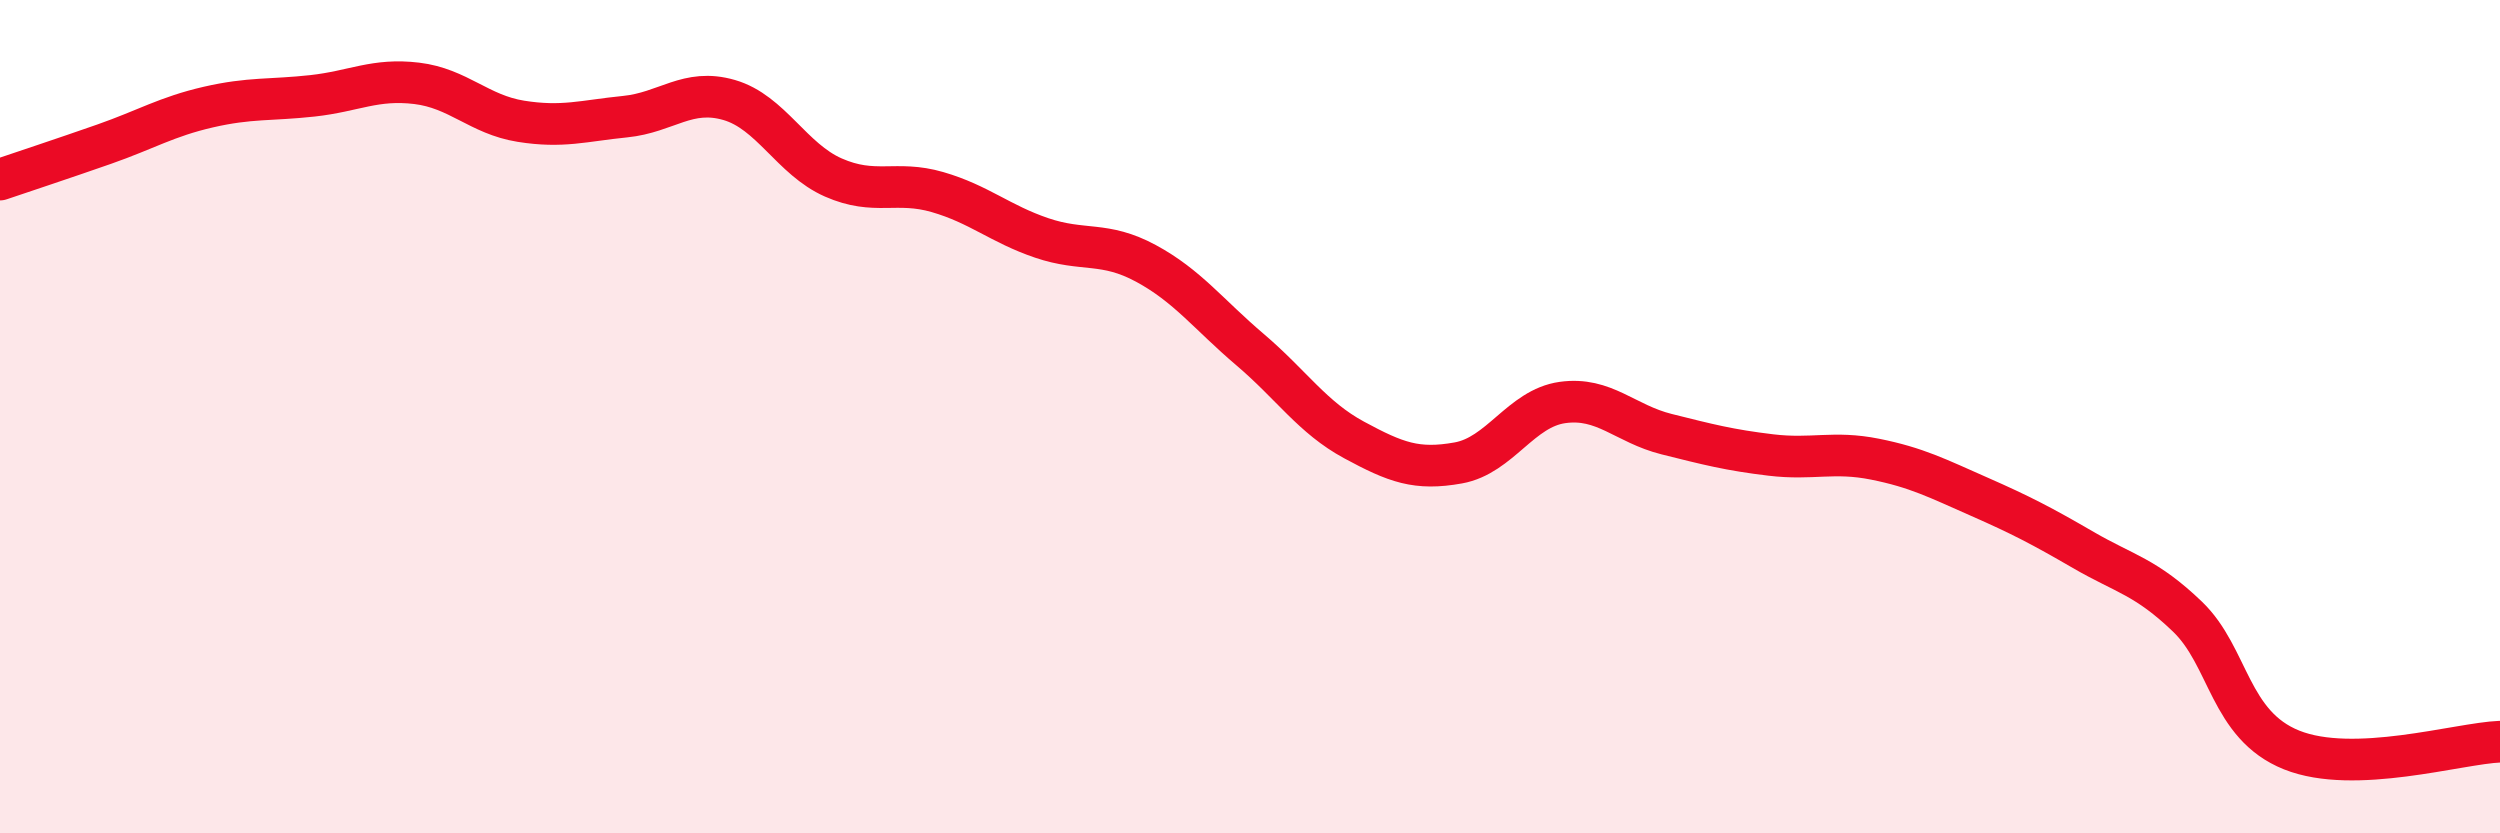
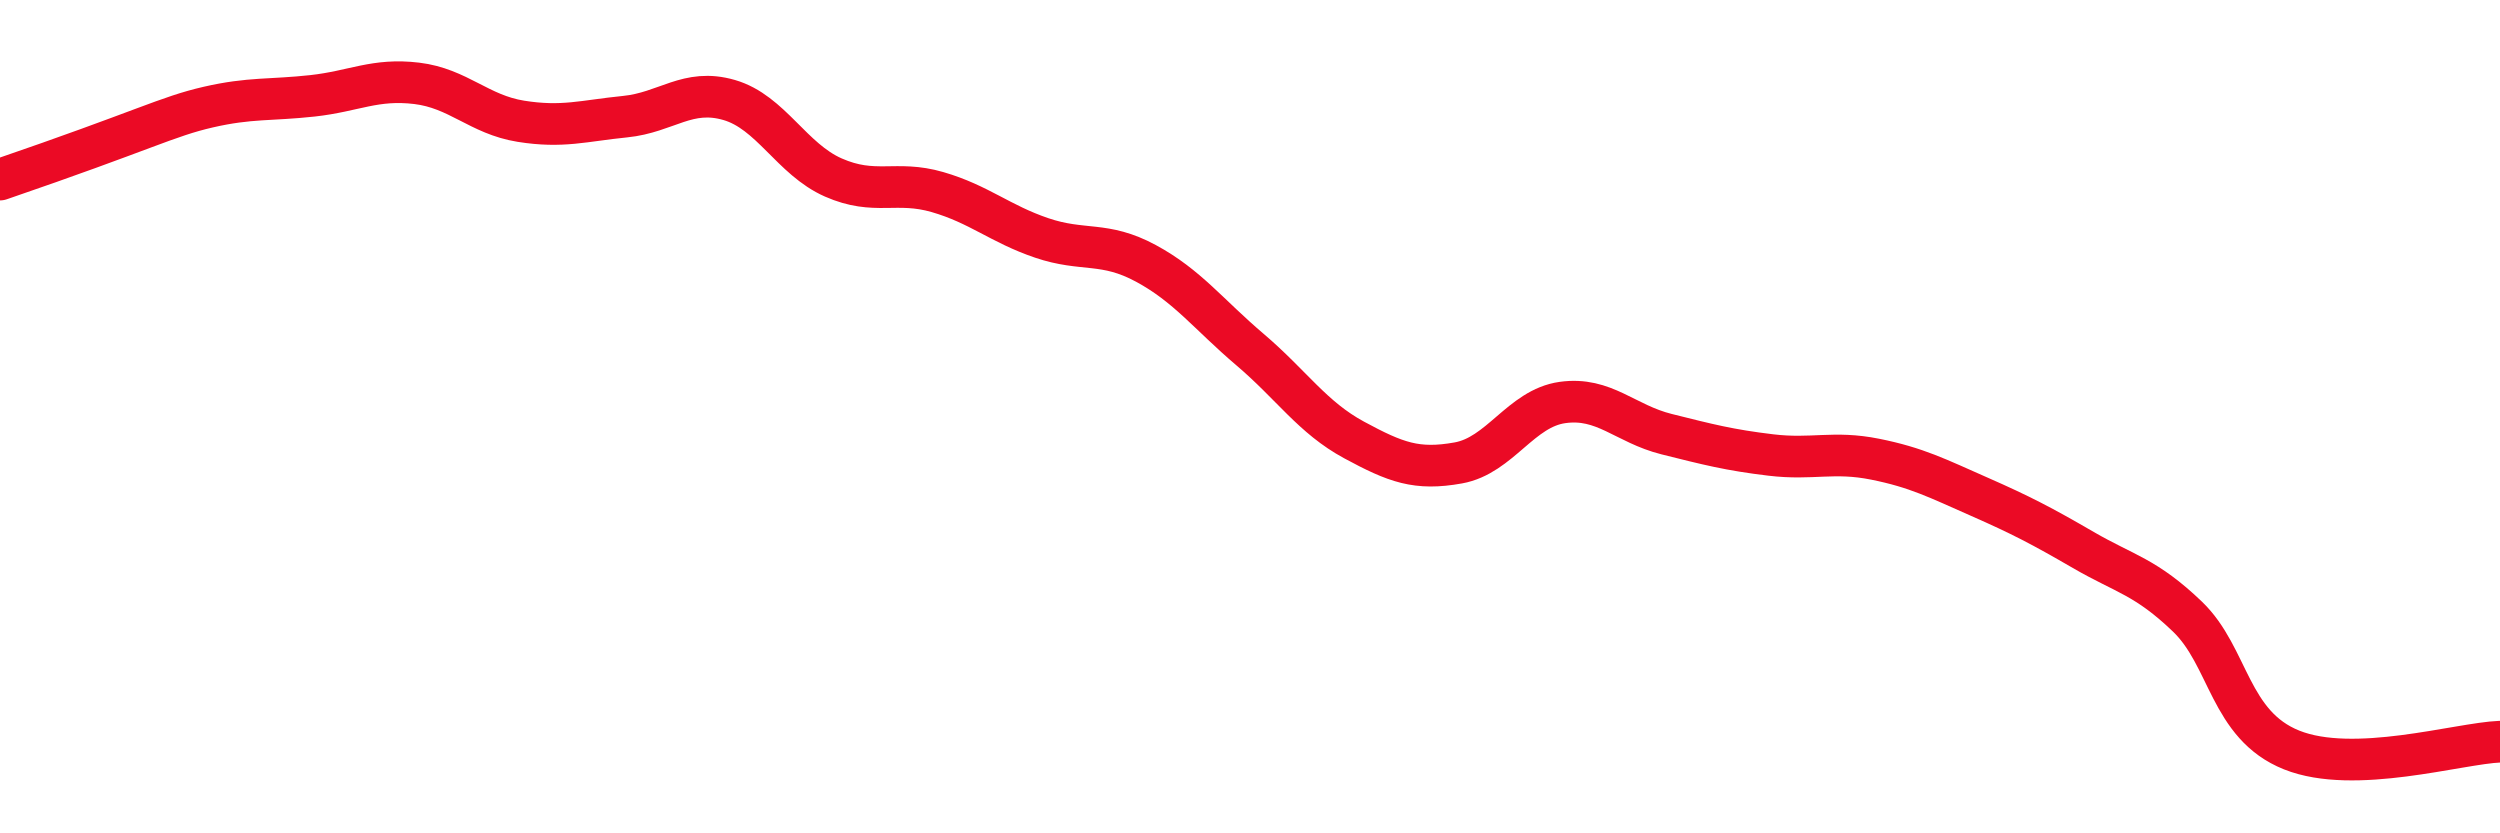
<svg xmlns="http://www.w3.org/2000/svg" width="60" height="20" viewBox="0 0 60 20">
-   <path d="M 0,4.31 C 0.5,4.14 1.5,3.81 2.5,3.46 C 3.5,3.11 4,2.8 5,2.57 C 6,2.34 6.5,2.41 7.5,2.3 C 8.5,2.19 9,1.88 10,2 C 11,2.12 11.5,2.75 12.5,2.91 C 13.5,3.07 14,2.9 15,2.8 C 16,2.7 16.5,2.11 17.5,2.4 C 18.5,2.69 19,3.82 20,4.26 C 21,4.7 21.5,4.32 22.5,4.61 C 23.5,4.9 24,5.37 25,5.71 C 26,6.05 26.5,5.78 27.5,6.32 C 28.5,6.86 29,7.54 30,8.39 C 31,9.24 31.5,10.02 32.5,10.56 C 33.5,11.1 34,11.29 35,11.11 C 36,10.93 36.5,9.8 37.5,9.66 C 38.5,9.52 39,10.17 40,10.42 C 41,10.67 41.5,10.8 42.5,10.92 C 43.5,11.04 44,10.82 45,11.02 C 46,11.22 46.5,11.48 47.5,11.92 C 48.5,12.36 49,12.62 50,13.2 C 51,13.78 51.5,13.84 52.5,14.8 C 53.5,15.76 53.5,17.4 55,18 C 56.5,18.6 59,17.84 60,17.8L60 20L0 20Z" fill="#EB0A25" opacity="0.1" stroke-linecap="round" stroke-linejoin="round" />
-   <path d="M 0,4.31 C 0.5,4.14 1.5,3.81 2.5,3.46 C 3.5,3.11 4,2.8 5,2.57 C 6,2.34 6.5,2.41 7.5,2.3 C 8.5,2.19 9,1.88 10,2 C 11,2.12 11.5,2.75 12.5,2.91 C 13.5,3.07 14,2.9 15,2.8 C 16,2.7 16.5,2.11 17.5,2.4 C 18.5,2.69 19,3.82 20,4.26 C 21,4.7 21.5,4.32 22.5,4.61 C 23.5,4.9 24,5.37 25,5.71 C 26,6.05 26.5,5.78 27.5,6.32 C 28.5,6.86 29,7.54 30,8.39 C 31,9.24 31.5,10.02 32.5,10.56 C 33.5,11.1 34,11.29 35,11.11 C 36,10.93 36.5,9.8 37.5,9.66 C 38.5,9.52 39,10.17 40,10.42 C 41,10.67 41.5,10.8 42.5,10.92 C 43.5,11.04 44,10.82 45,11.02 C 46,11.22 46.5,11.48 47.5,11.92 C 48.5,12.36 49,12.62 50,13.2 C 51,13.78 51.5,13.84 52.5,14.8 C 53.5,15.76 53.5,17.4 55,18 C 56.5,18.6 59,17.84 60,17.8" stroke="#EB0A25" stroke-width="1" fill="none" stroke-linecap="round" stroke-linejoin="round" />
+   <path d="M 0,4.31 C 3.5,3.11 4,2.8 5,2.57 C 6,2.34 6.5,2.41 7.5,2.3 C 8.5,2.19 9,1.88 10,2 C 11,2.12 11.5,2.75 12.5,2.91 C 13.5,3.07 14,2.9 15,2.8 C 16,2.7 16.5,2.11 17.5,2.4 C 18.5,2.69 19,3.82 20,4.26 C 21,4.7 21.5,4.32 22.5,4.61 C 23.5,4.9 24,5.37 25,5.71 C 26,6.05 26.5,5.78 27.5,6.32 C 28.5,6.86 29,7.54 30,8.39 C 31,9.24 31.5,10.02 32.5,10.56 C 33.5,11.1 34,11.29 35,11.11 C 36,10.93 36.5,9.8 37.5,9.66 C 38.5,9.52 39,10.17 40,10.42 C 41,10.67 41.5,10.8 42.5,10.92 C 43.5,11.04 44,10.82 45,11.02 C 46,11.22 46.5,11.48 47.5,11.92 C 48.5,12.36 49,12.62 50,13.2 C 51,13.78 51.5,13.84 52.5,14.8 C 53.5,15.76 53.5,17.4 55,18 C 56.5,18.6 59,17.84 60,17.8" stroke="#EB0A25" stroke-width="1" fill="none" stroke-linecap="round" stroke-linejoin="round" />
</svg>